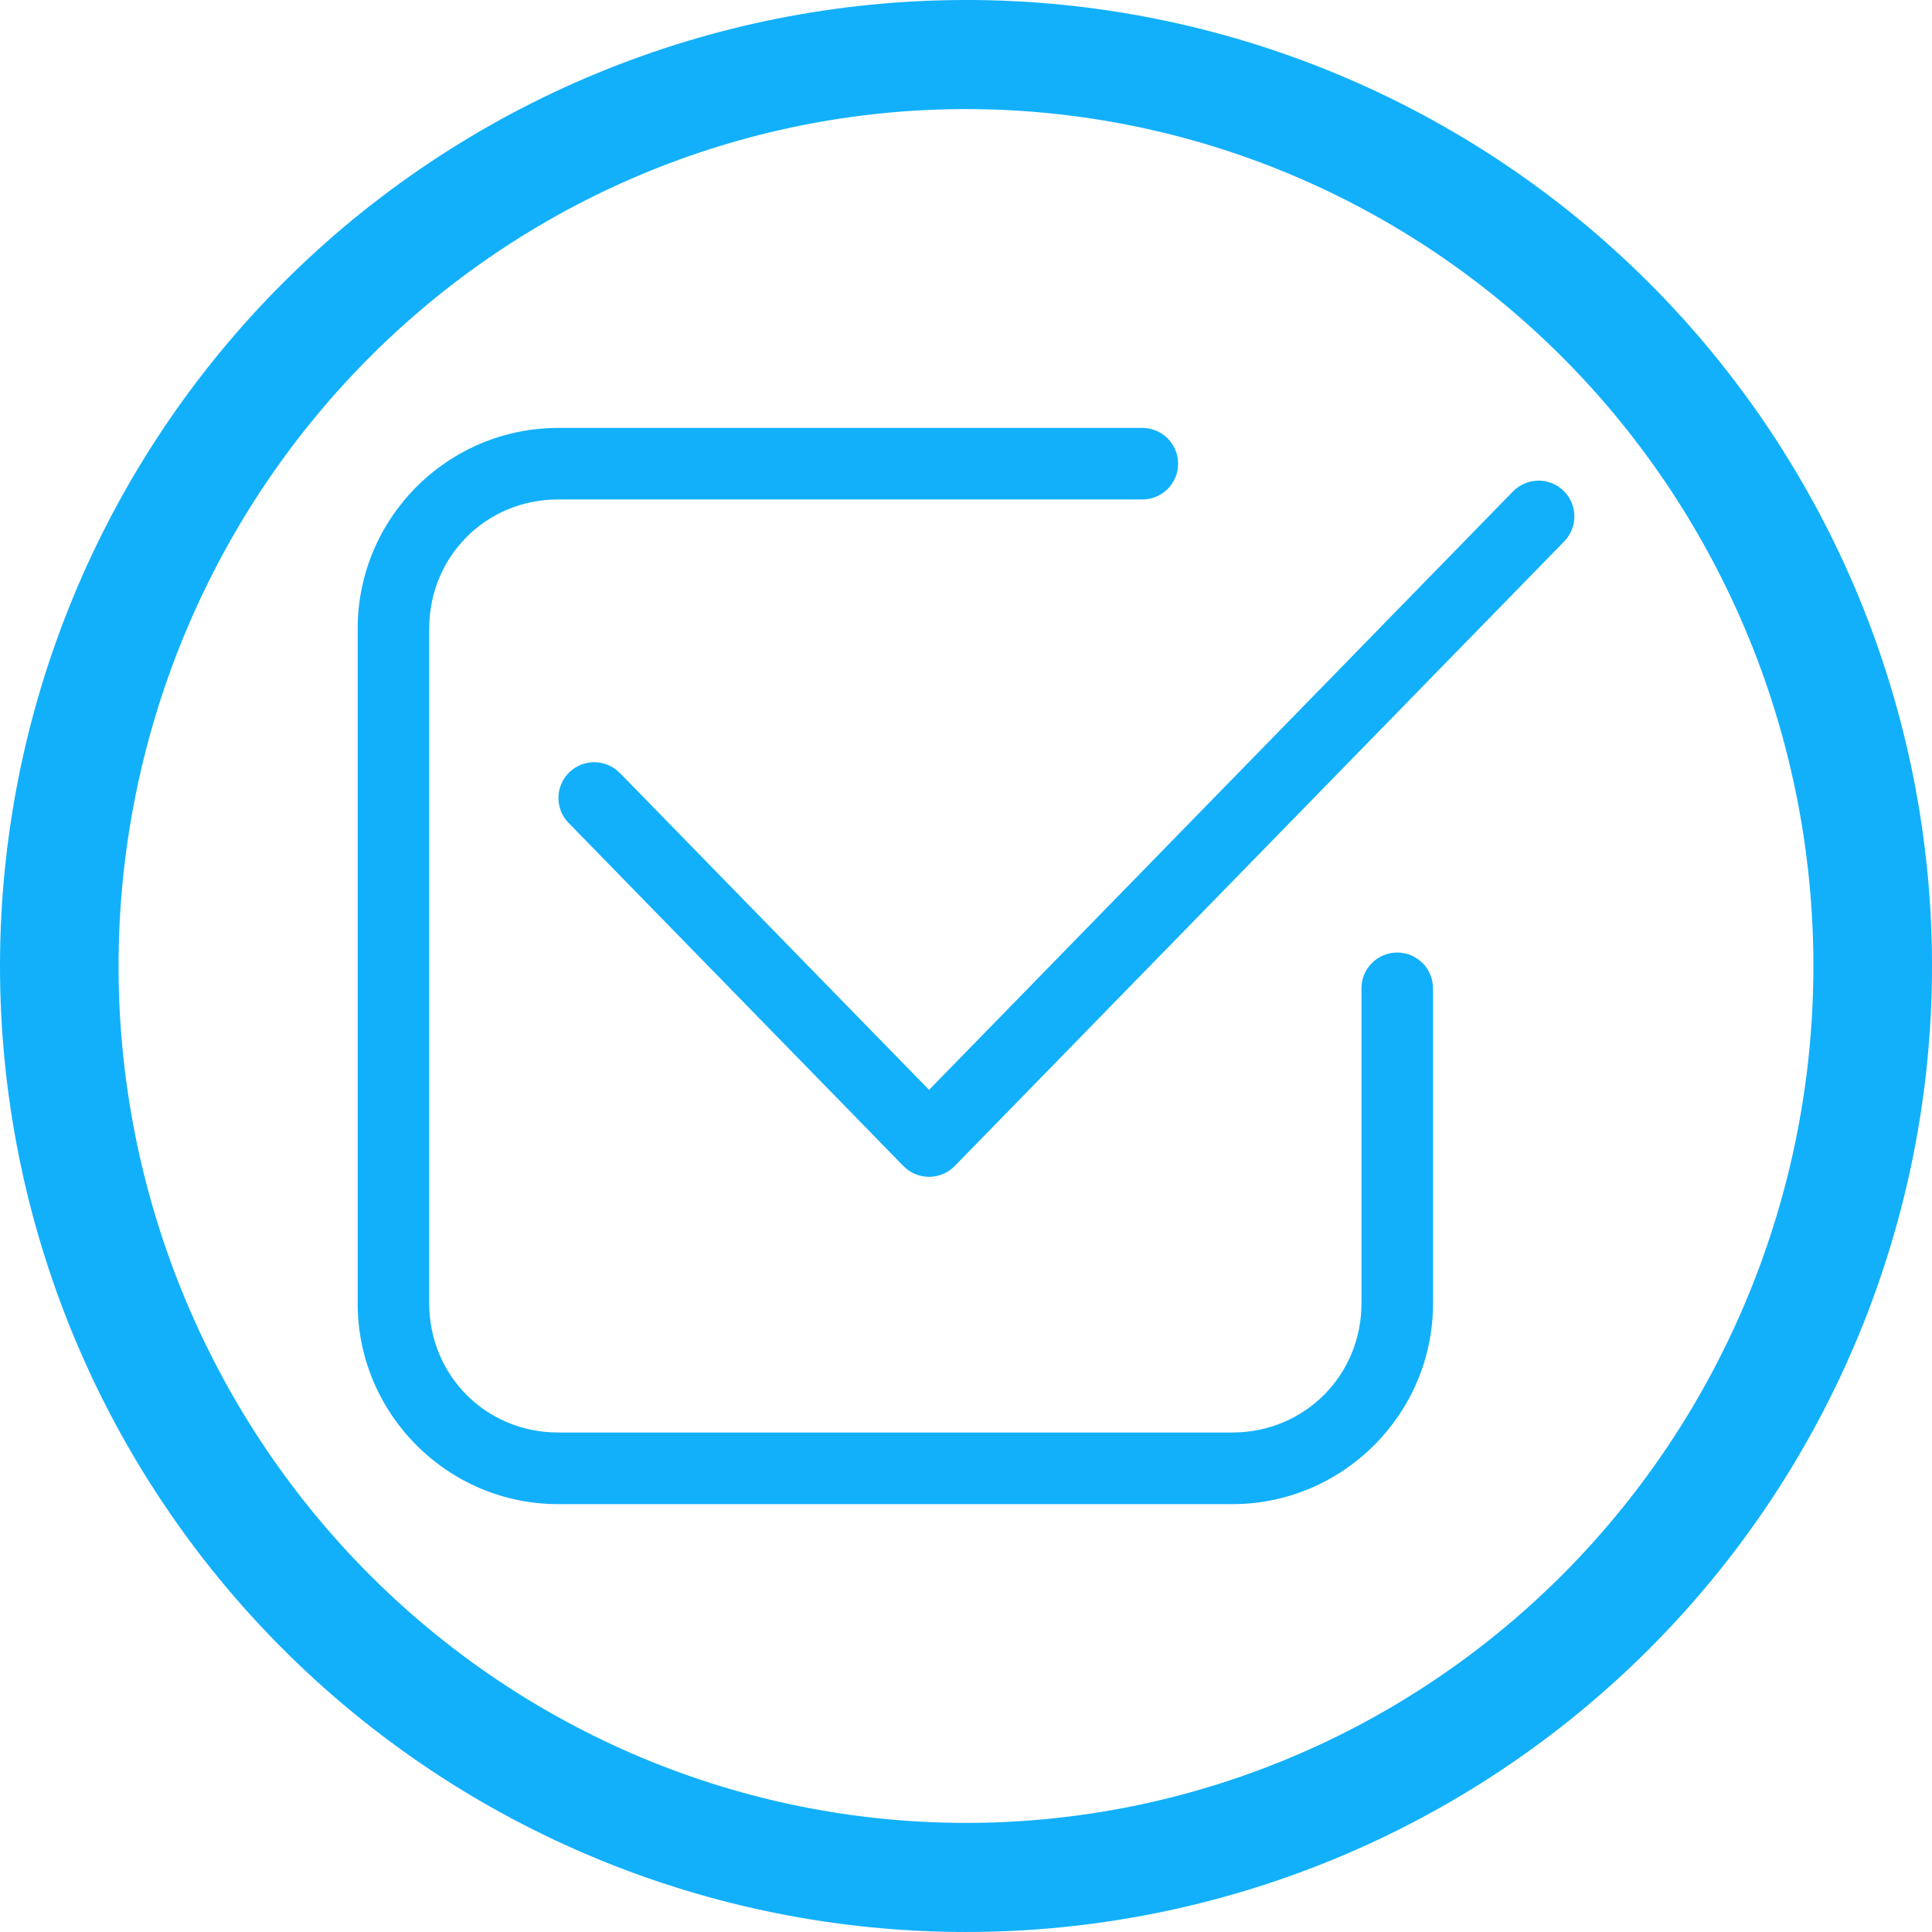
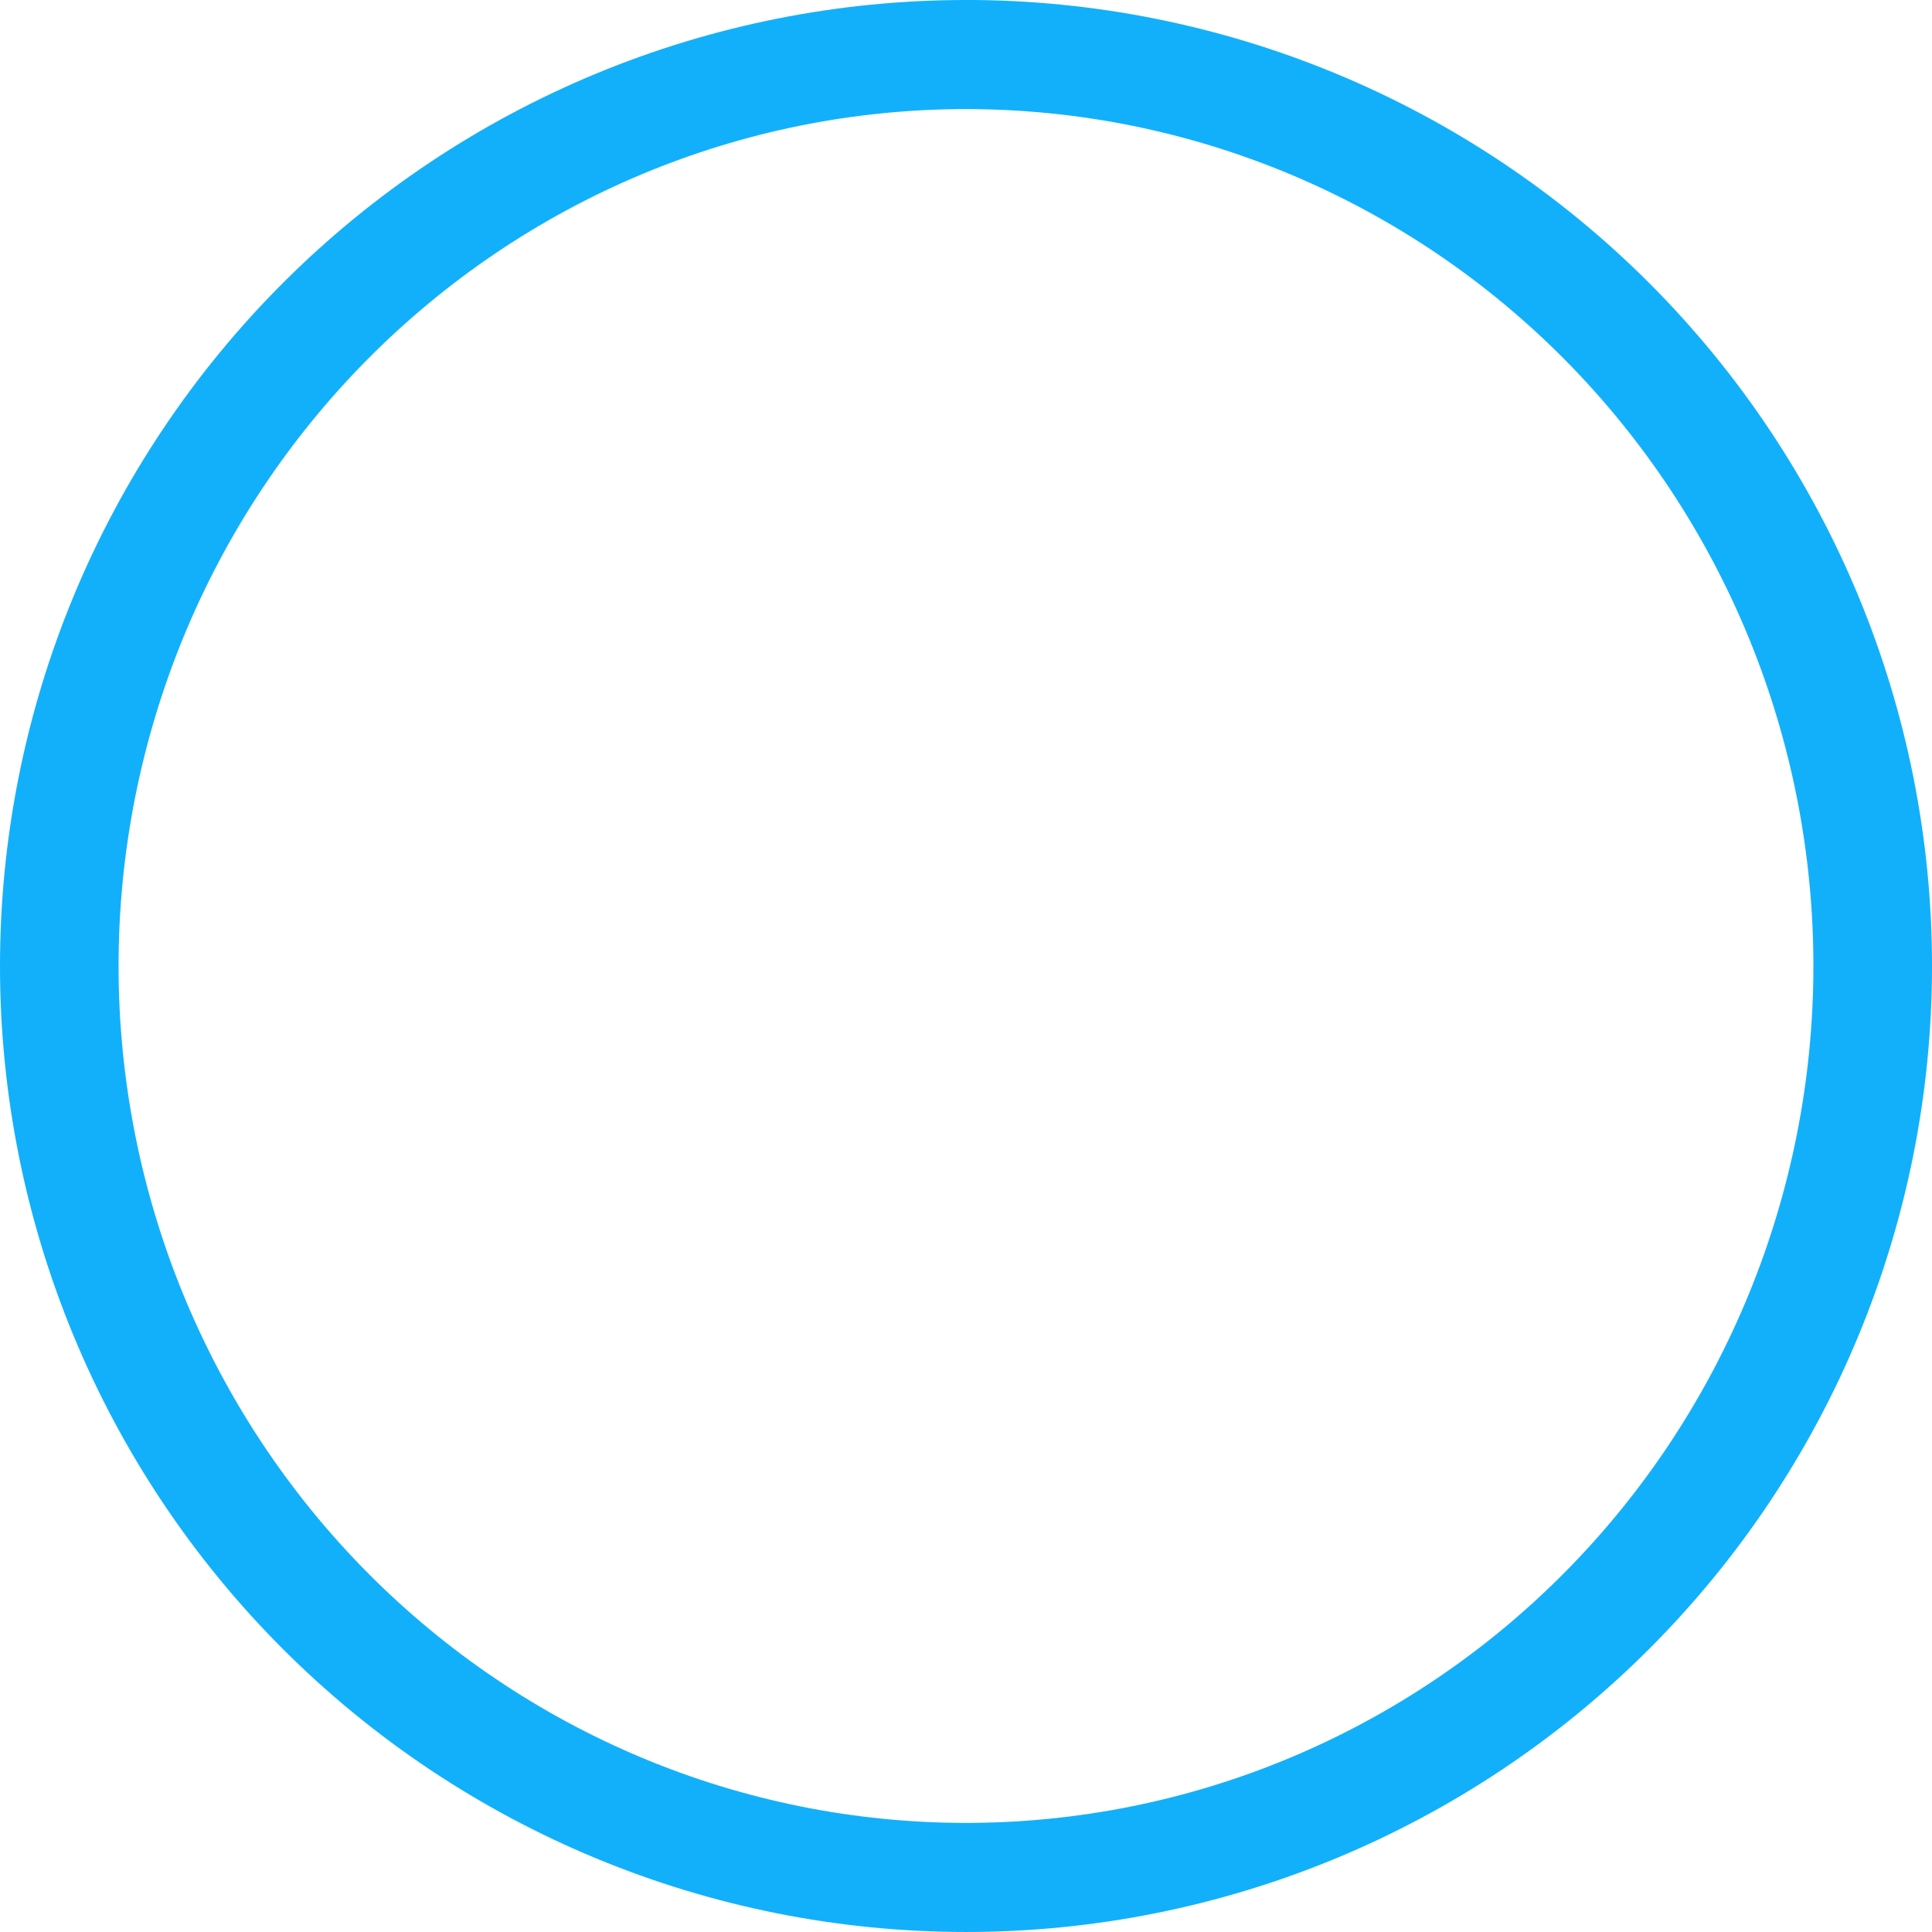
<svg xmlns="http://www.w3.org/2000/svg" width="1200pt" height="1200pt" version="1.1" viewBox="0 0 1200 1200">
  <defs>
    <clipPath id="a">
-       <path d="m222.14 265h755.71v670h-755.71z" />
-     </clipPath>
+       </clipPath>
  </defs>
  <path d="m600 0c-78.793 0-156.82 15.52-229.61 45.672s-138.94 74.348-194.65 130.07c-55.719 55.715-99.914 121.86-130.07 194.65s-45.672 150.82-45.672 229.61c0 159.13 63.215 311.74 175.74 424.26 112.52 112.52 265.13 175.73 424.27 175.73 159.13 0 311.74-63.215 424.26-175.74 112.52-112.52 175.74-265.13 175.74-424.26 0-159.13-63.215-311.74-175.73-424.27-112.52-112.52-265.13-175.74-424.26-175.74zm0 67.762c69.121 0 137.56 13.766 201.42 40.516 63.859 26.746 121.88 65.953 170.76 115.38s87.645 108.1 114.09 172.67c26.453 64.574 40.066 133.79 40.066 203.68 0 141.16-55.457 276.53-154.16 376.34-98.707 99.816-232.58 155.89-372.18 155.89-69.121 0-137.57-13.766-201.43-40.516-63.855-26.746-121.88-65.949-170.76-115.37-48.875-49.422-87.645-108.1-114.1-172.67-26.449-64.574-40.066-133.79-40.066-203.68 0-69.898 13.613-139.11 40.066-203.68 26.449-64.574 65.219-123.25 114.1-172.68 48.875-49.422 106.9-88.625 170.76-115.38 63.859-26.746 132.3-40.512 201.43-40.512z" fill="#12b0fb" />
  <g clip-path="url(#a)">
-     <path d="m346.69 265.8c-68.664 0-124.54 56-124.54 124.69v419.07c0 68.691 55.883 124.69 124.54 124.69h418.71c68.664 0 124.69-56 124.69-124.69v-195.57l-0.031-0.031c0.031-5.934-2.301-11.633-6.496-15.824-4.191-4.164-9.891-6.523-15.793-6.496-5.902 0.031-11.543 2.391-15.703 6.582-4.164 4.164-6.465 9.832-6.434 15.734v195.57c0 44.84-35.453 80.234-80.234 80.234h-418.71c-44.781 0-80.09-35.395-80.09-80.234v-419.07c0-44.84 35.305-80.234 80.09-80.234h362.74v0.031c5.934 0 11.633-2.332 15.824-6.523s6.523-9.891 6.496-15.793c-0.031-5.902-2.391-11.543-6.555-15.703-4.191-4.164-9.859-6.465-15.762-6.434zm608.59 32.738c-5.902 0.09-11.512 2.539-15.617 6.789l-362.62 371.6-191.96-196.75v0.031c-4.102-4.25-9.742-6.699-15.645-6.789-5.934-0.09-11.633 2.184-15.883 6.316-4.223 4.133-6.641 9.77-6.699 15.676-0.059 5.934 2.242 11.633 6.406 15.824l207.85 212.99c4.191 4.309 9.949 6.731 15.941 6.731 5.992 0 11.75-2.422 15.941-6.731l378.51-387.89c4.133-4.223 6.434-9.918 6.375-15.824-0.059-5.906-2.481-11.57-6.731-15.676-4.223-4.133-9.918-6.406-15.852-6.316z" fill="#12b0fb" />
+     <path d="m346.69 265.8c-68.664 0-124.54 56-124.54 124.69v419.07c0 68.691 55.883 124.69 124.54 124.69h418.71c68.664 0 124.69-56 124.69-124.69v-195.57l-0.031-0.031c0.031-5.934-2.301-11.633-6.496-15.824-4.191-4.164-9.891-6.523-15.793-6.496-5.902 0.031-11.543 2.391-15.703 6.582-4.164 4.164-6.465 9.832-6.434 15.734v195.57c0 44.84-35.453 80.234-80.234 80.234h-418.71c-44.781 0-80.09-35.395-80.09-80.234v-419.07c0-44.84 35.305-80.234 80.09-80.234h362.74v0.031c5.934 0 11.633-2.332 15.824-6.523s6.523-9.891 6.496-15.793c-0.031-5.902-2.391-11.543-6.555-15.703-4.191-4.164-9.859-6.465-15.762-6.434zm608.59 32.738c-5.902 0.09-11.512 2.539-15.617 6.789l-362.62 371.6-191.96-196.75v0.031l207.85 212.99c4.191 4.309 9.949 6.731 15.941 6.731 5.992 0 11.75-2.422 15.941-6.731l378.51-387.89c4.133-4.223 6.434-9.918 6.375-15.824-0.059-5.906-2.481-11.57-6.731-15.676-4.223-4.133-9.918-6.406-15.852-6.316z" fill="#12b0fb" />
  </g>
</svg>